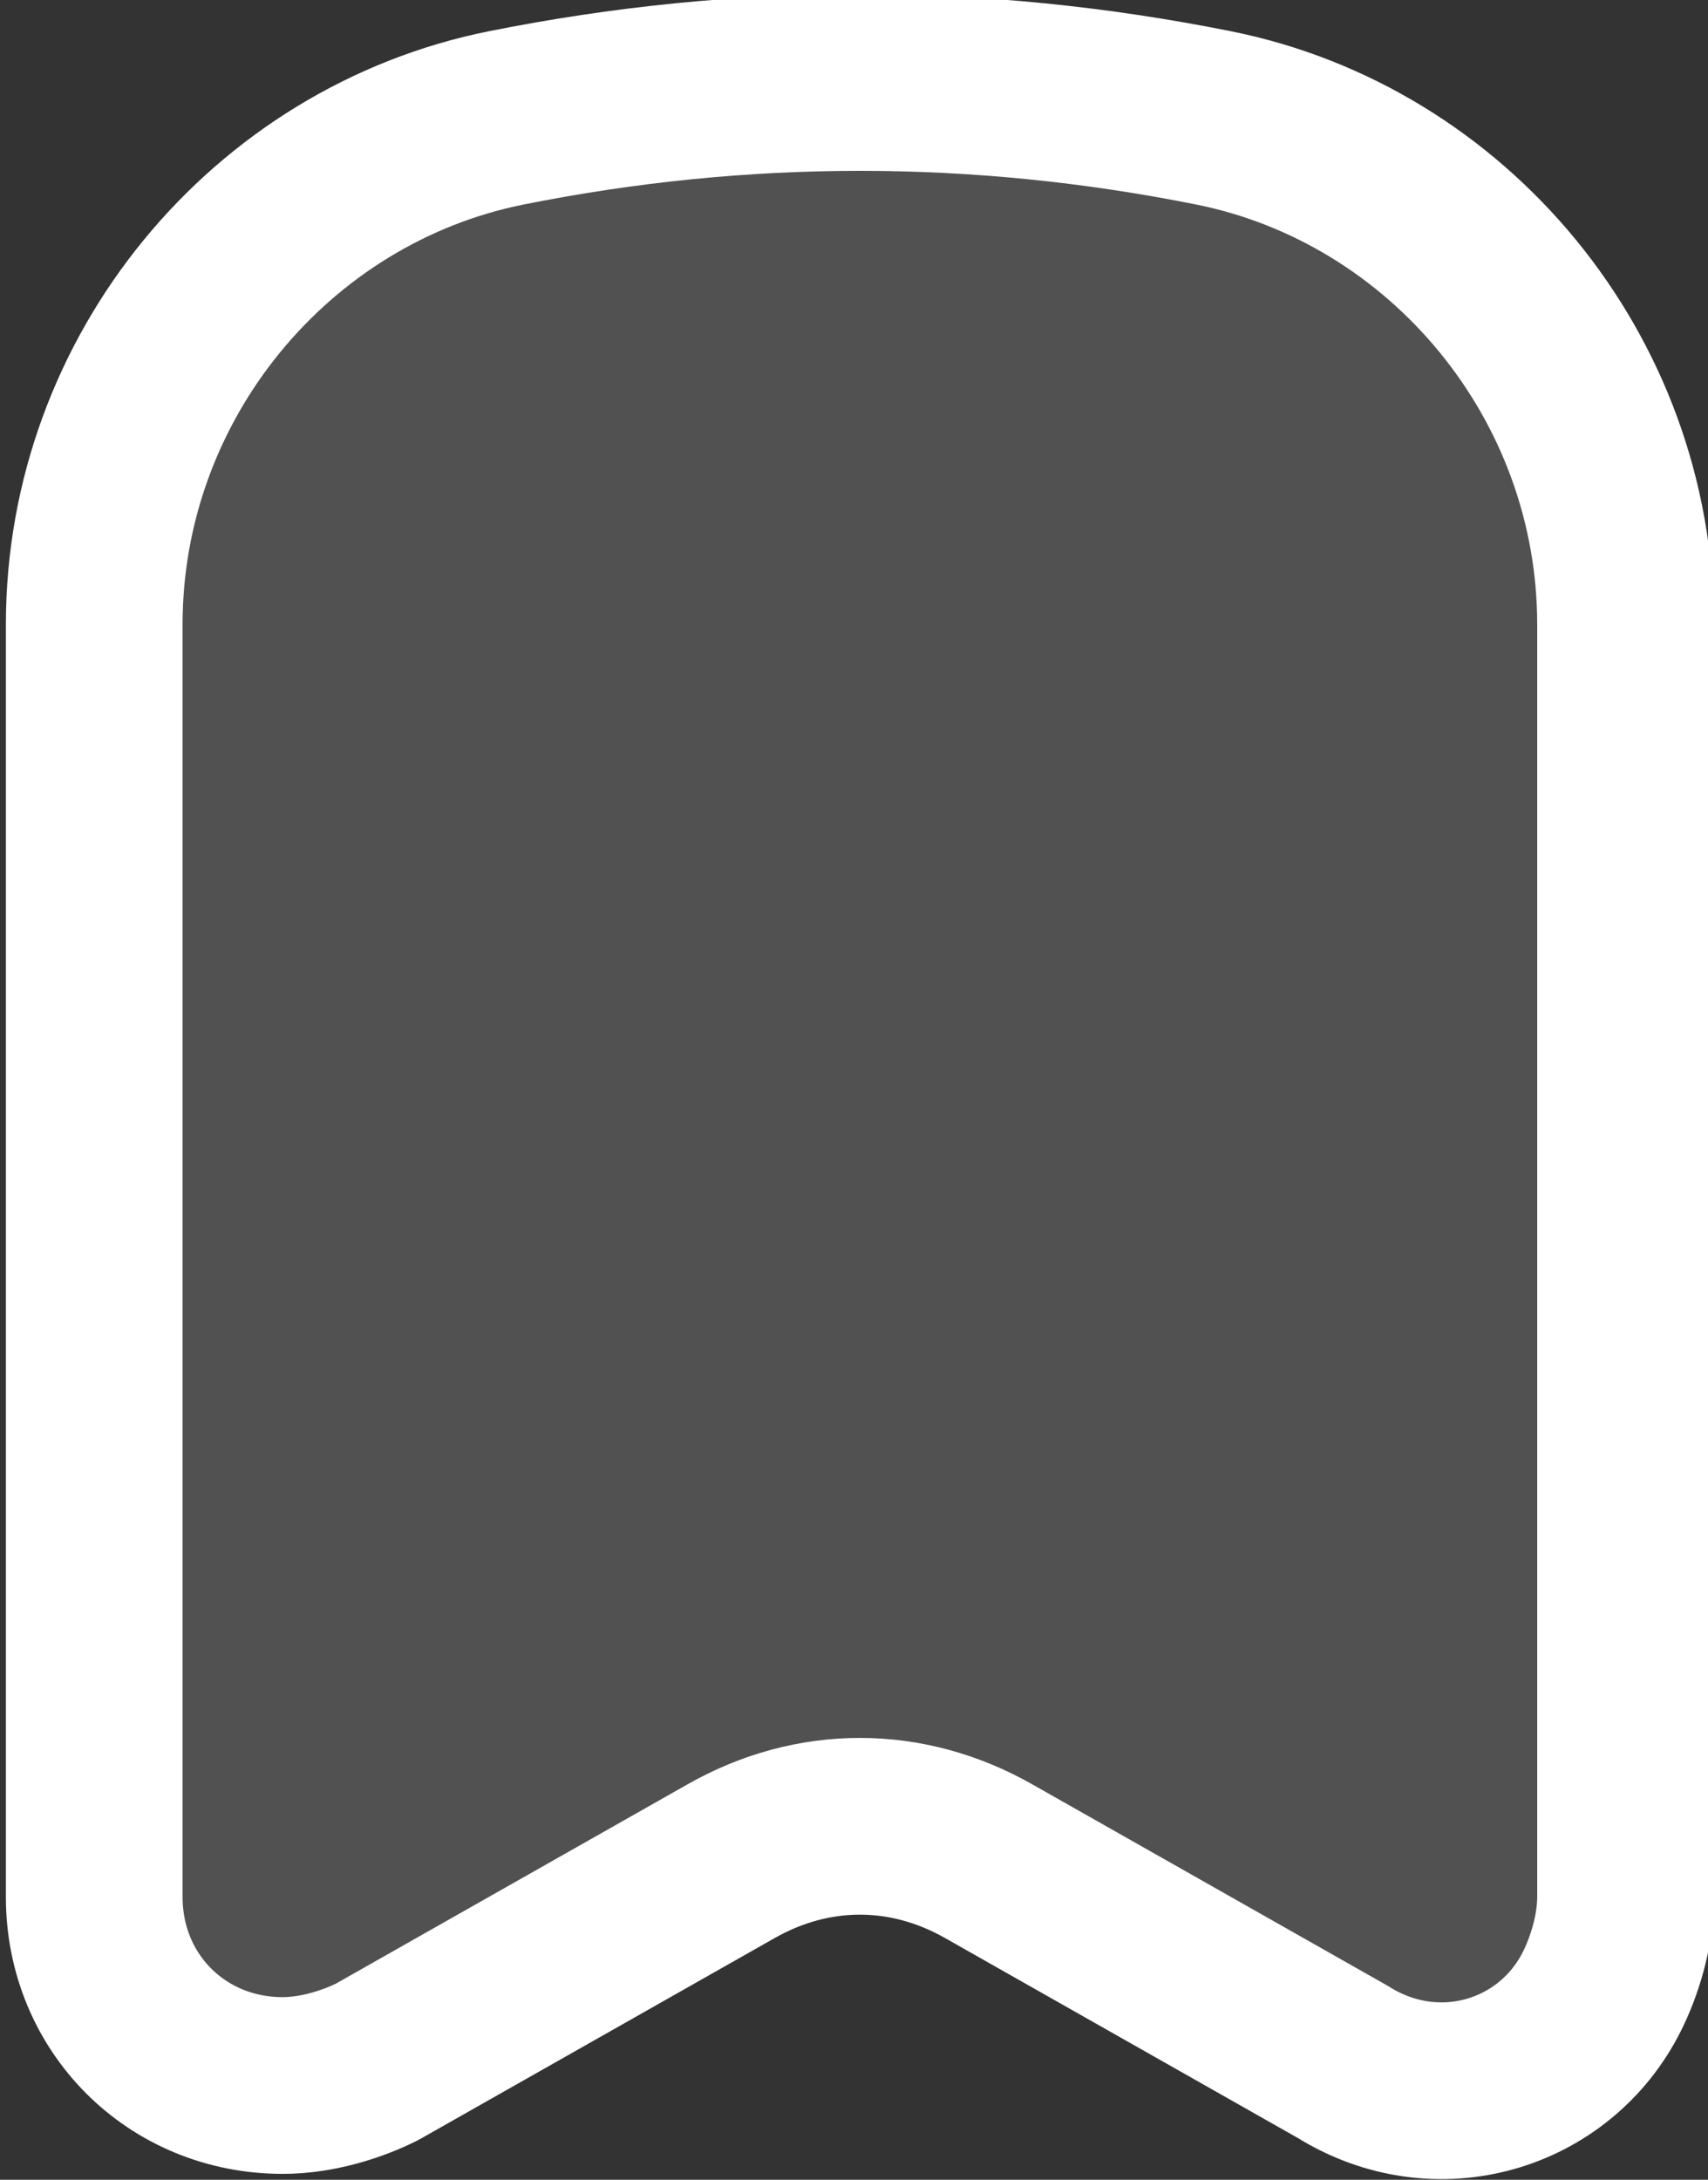
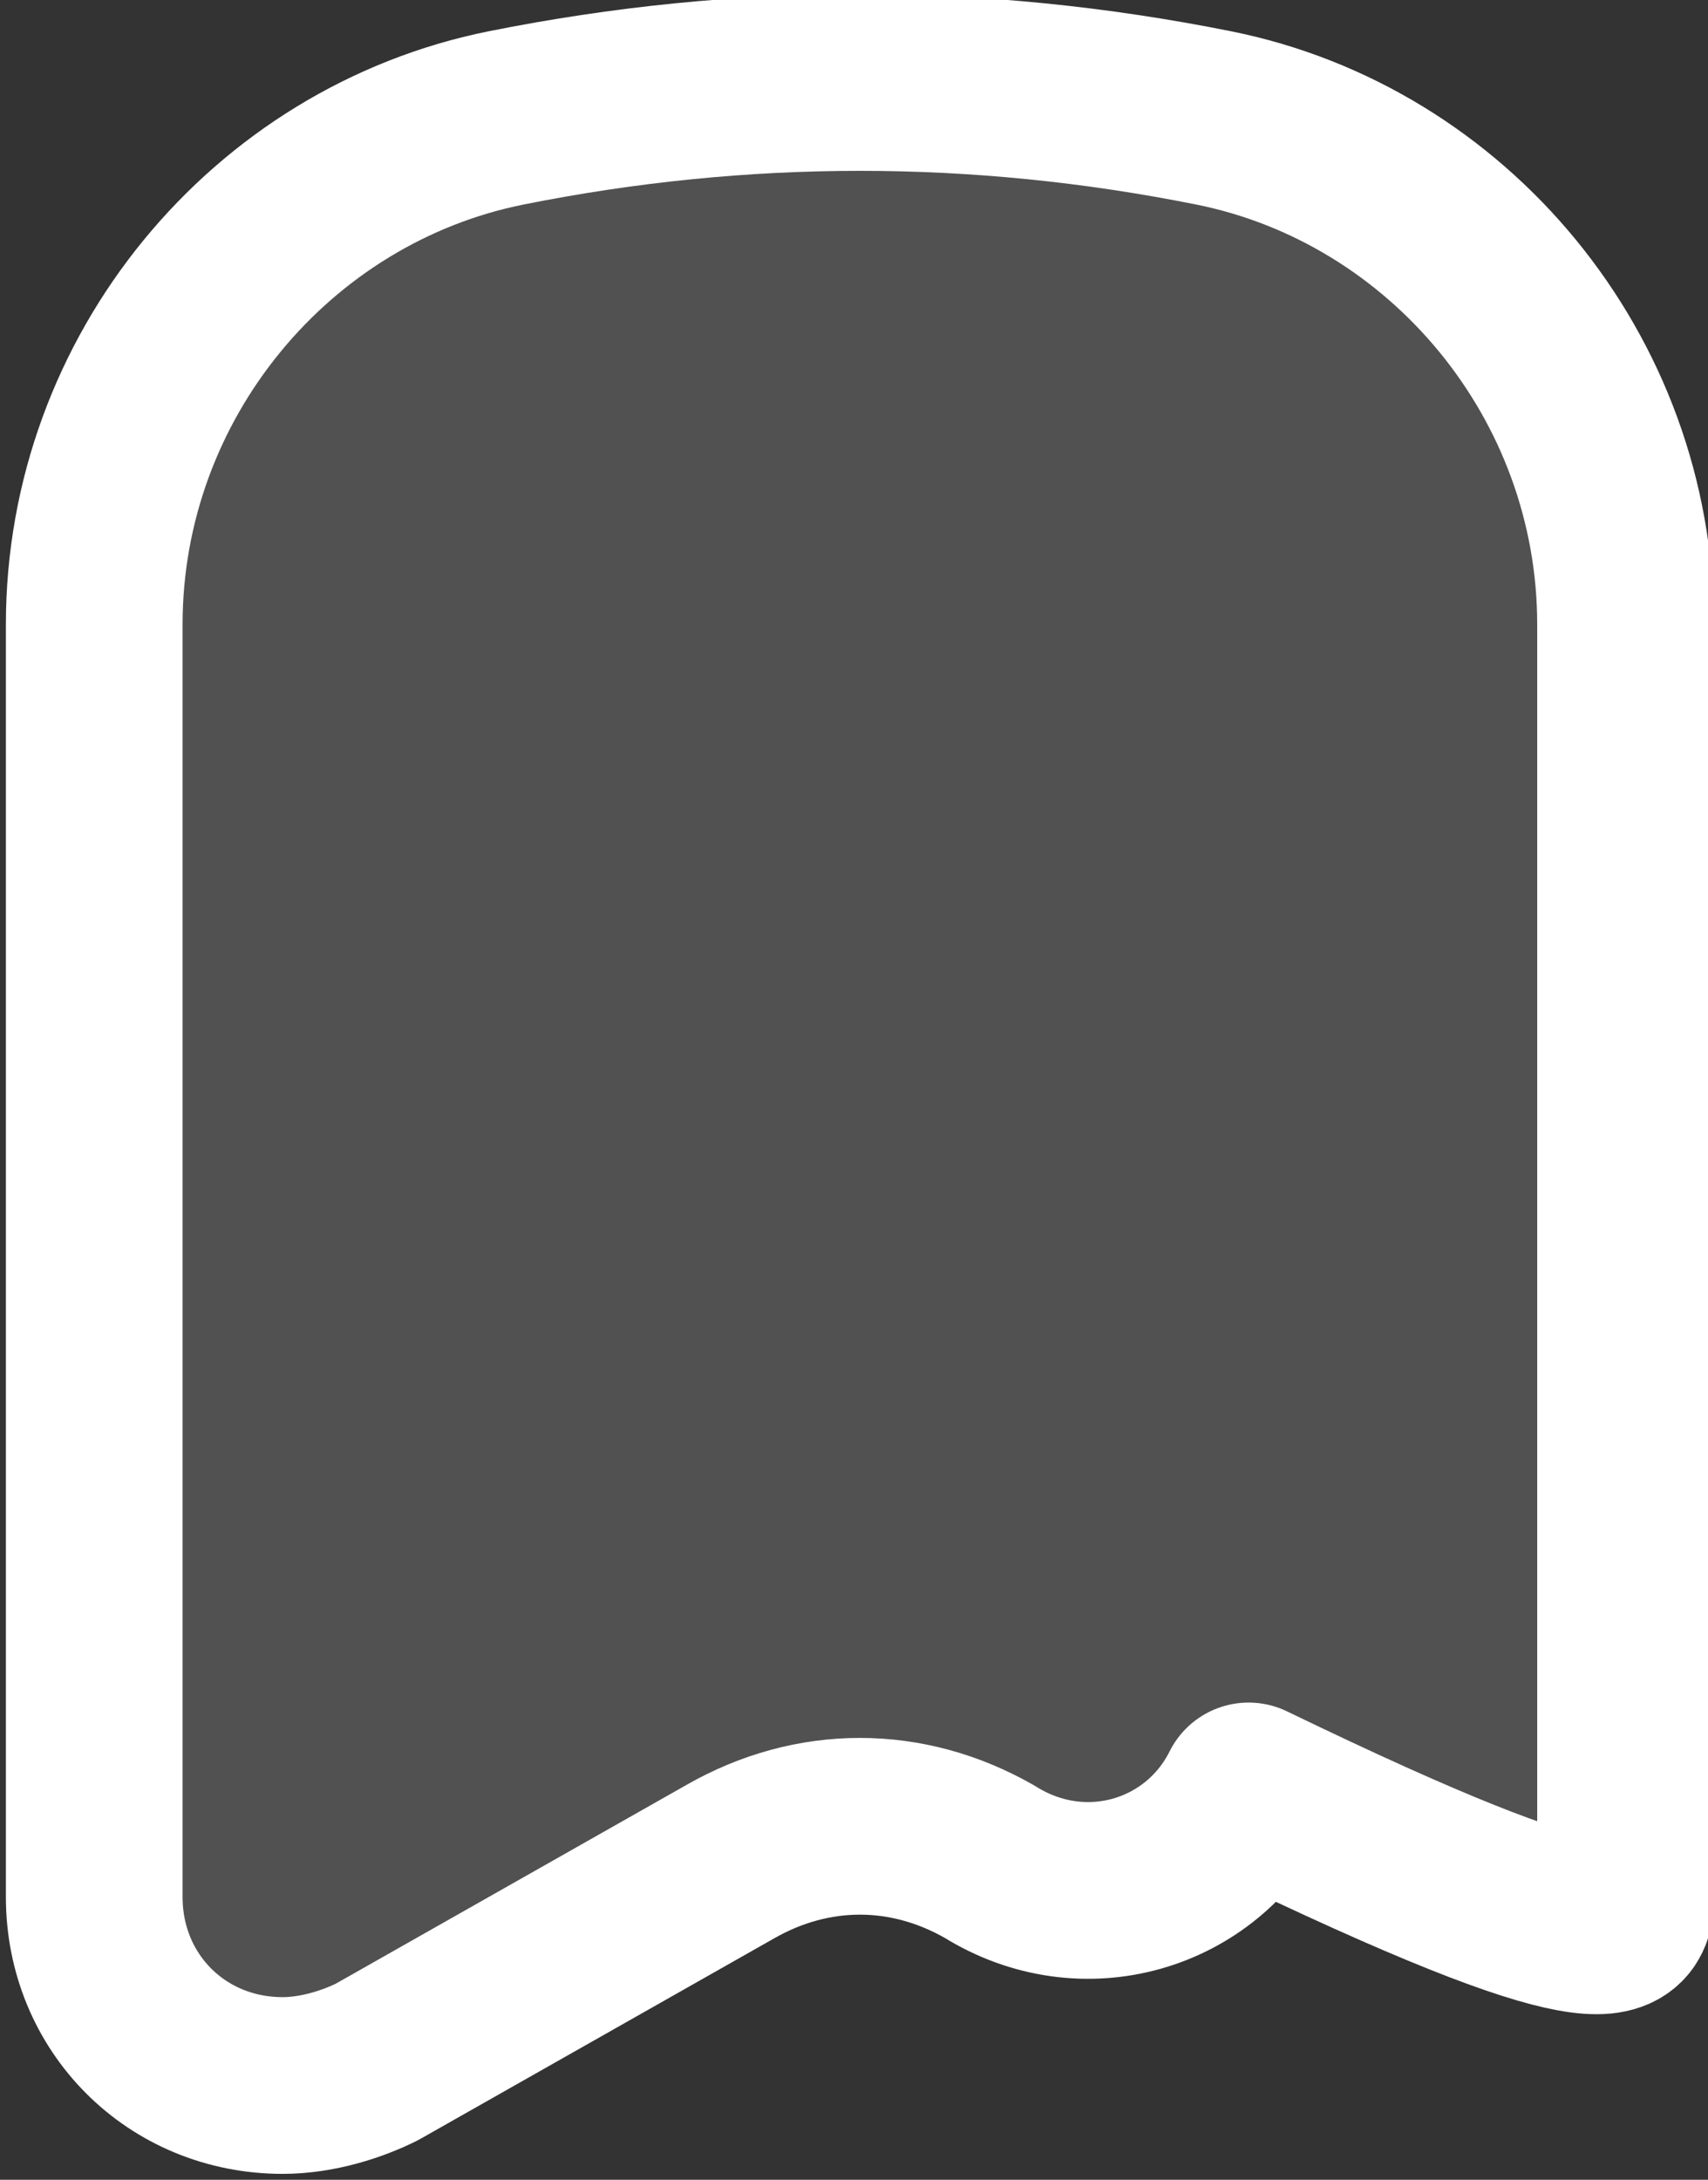
<svg xmlns="http://www.w3.org/2000/svg" id="ea31d88b-a23d-4695-8bff-469c0265c360" x="0px" y="0px" viewBox="0 0 14.5 18.5" style="enable-background:new 0 0 14.5 18.5;" xml:space="preserve">
  <rect x="0" y="0" width="14.5" height="18.5" fill="#333333" stroke="none" />
  <style type="text/css">	.st0{fill:#FFFFFF;fill-opacity:0.15;stroke:#FFFFFF;stroke-width:1.5;stroke-linecap:round;stroke-linejoin:round;}</style>
-   <path class="st0" d="M13.8,16.1V5.3c0-2.1-1.5-3.9-3.5-4.3c-2-0.4-4-0.4-6,0c-2,0.4-3.5,2.2-3.5,4.3v10.8c0,0.9,0.7,1.6,1.6,1.6 c0.3,0,0.6-0.1,0.8-0.2l3-1.7c0.7-0.4,1.5-0.4,2.2,0l3,1.7c0.8,0.5,1.8,0.2,2.2-0.6C13.7,16.7,13.8,16.4,13.8,16.1z" />
+   <path class="st0" d="M13.8,16.1V5.3c0-2.1-1.5-3.9-3.5-4.3c-2-0.4-4-0.4-6,0c-2,0.4-3.5,2.2-3.5,4.3v10.8c0,0.9,0.7,1.6,1.6,1.6 c0.3,0,0.6-0.1,0.8-0.2l3-1.7c0.7-0.4,1.5-0.4,2.2,0c0.8,0.5,1.8,0.2,2.2-0.6C13.7,16.7,13.8,16.4,13.8,16.1z" />
</svg>